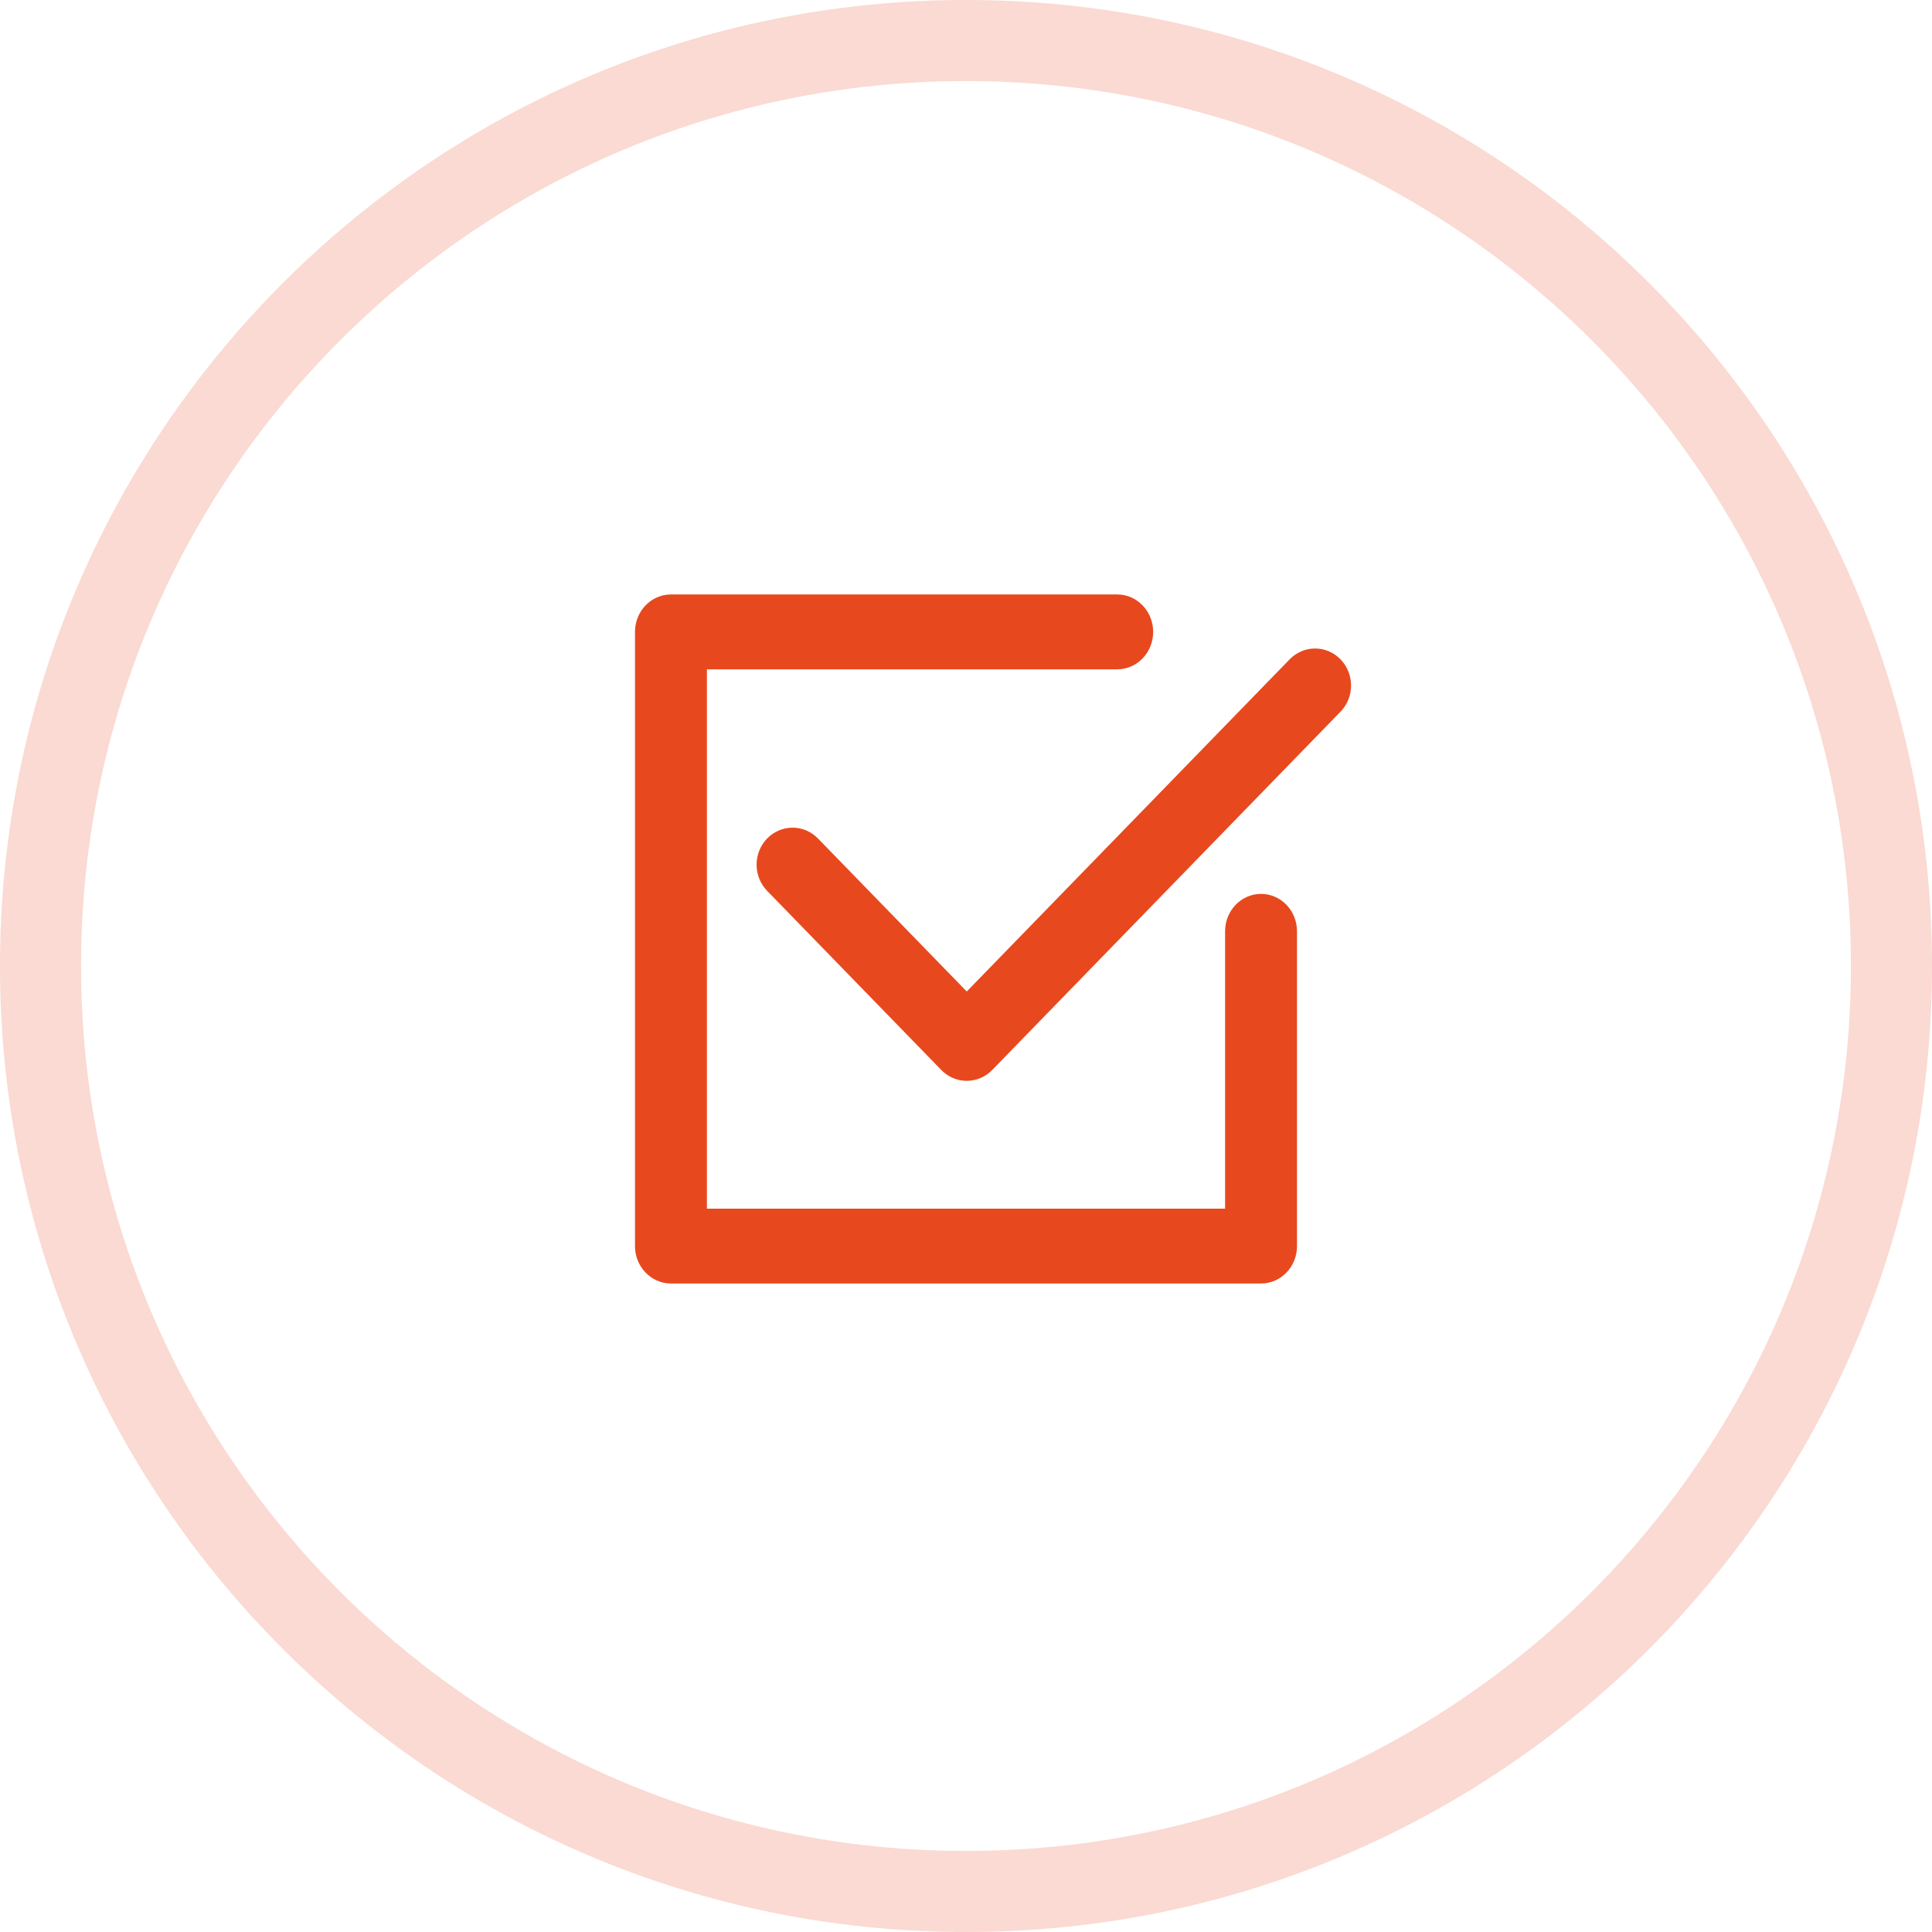
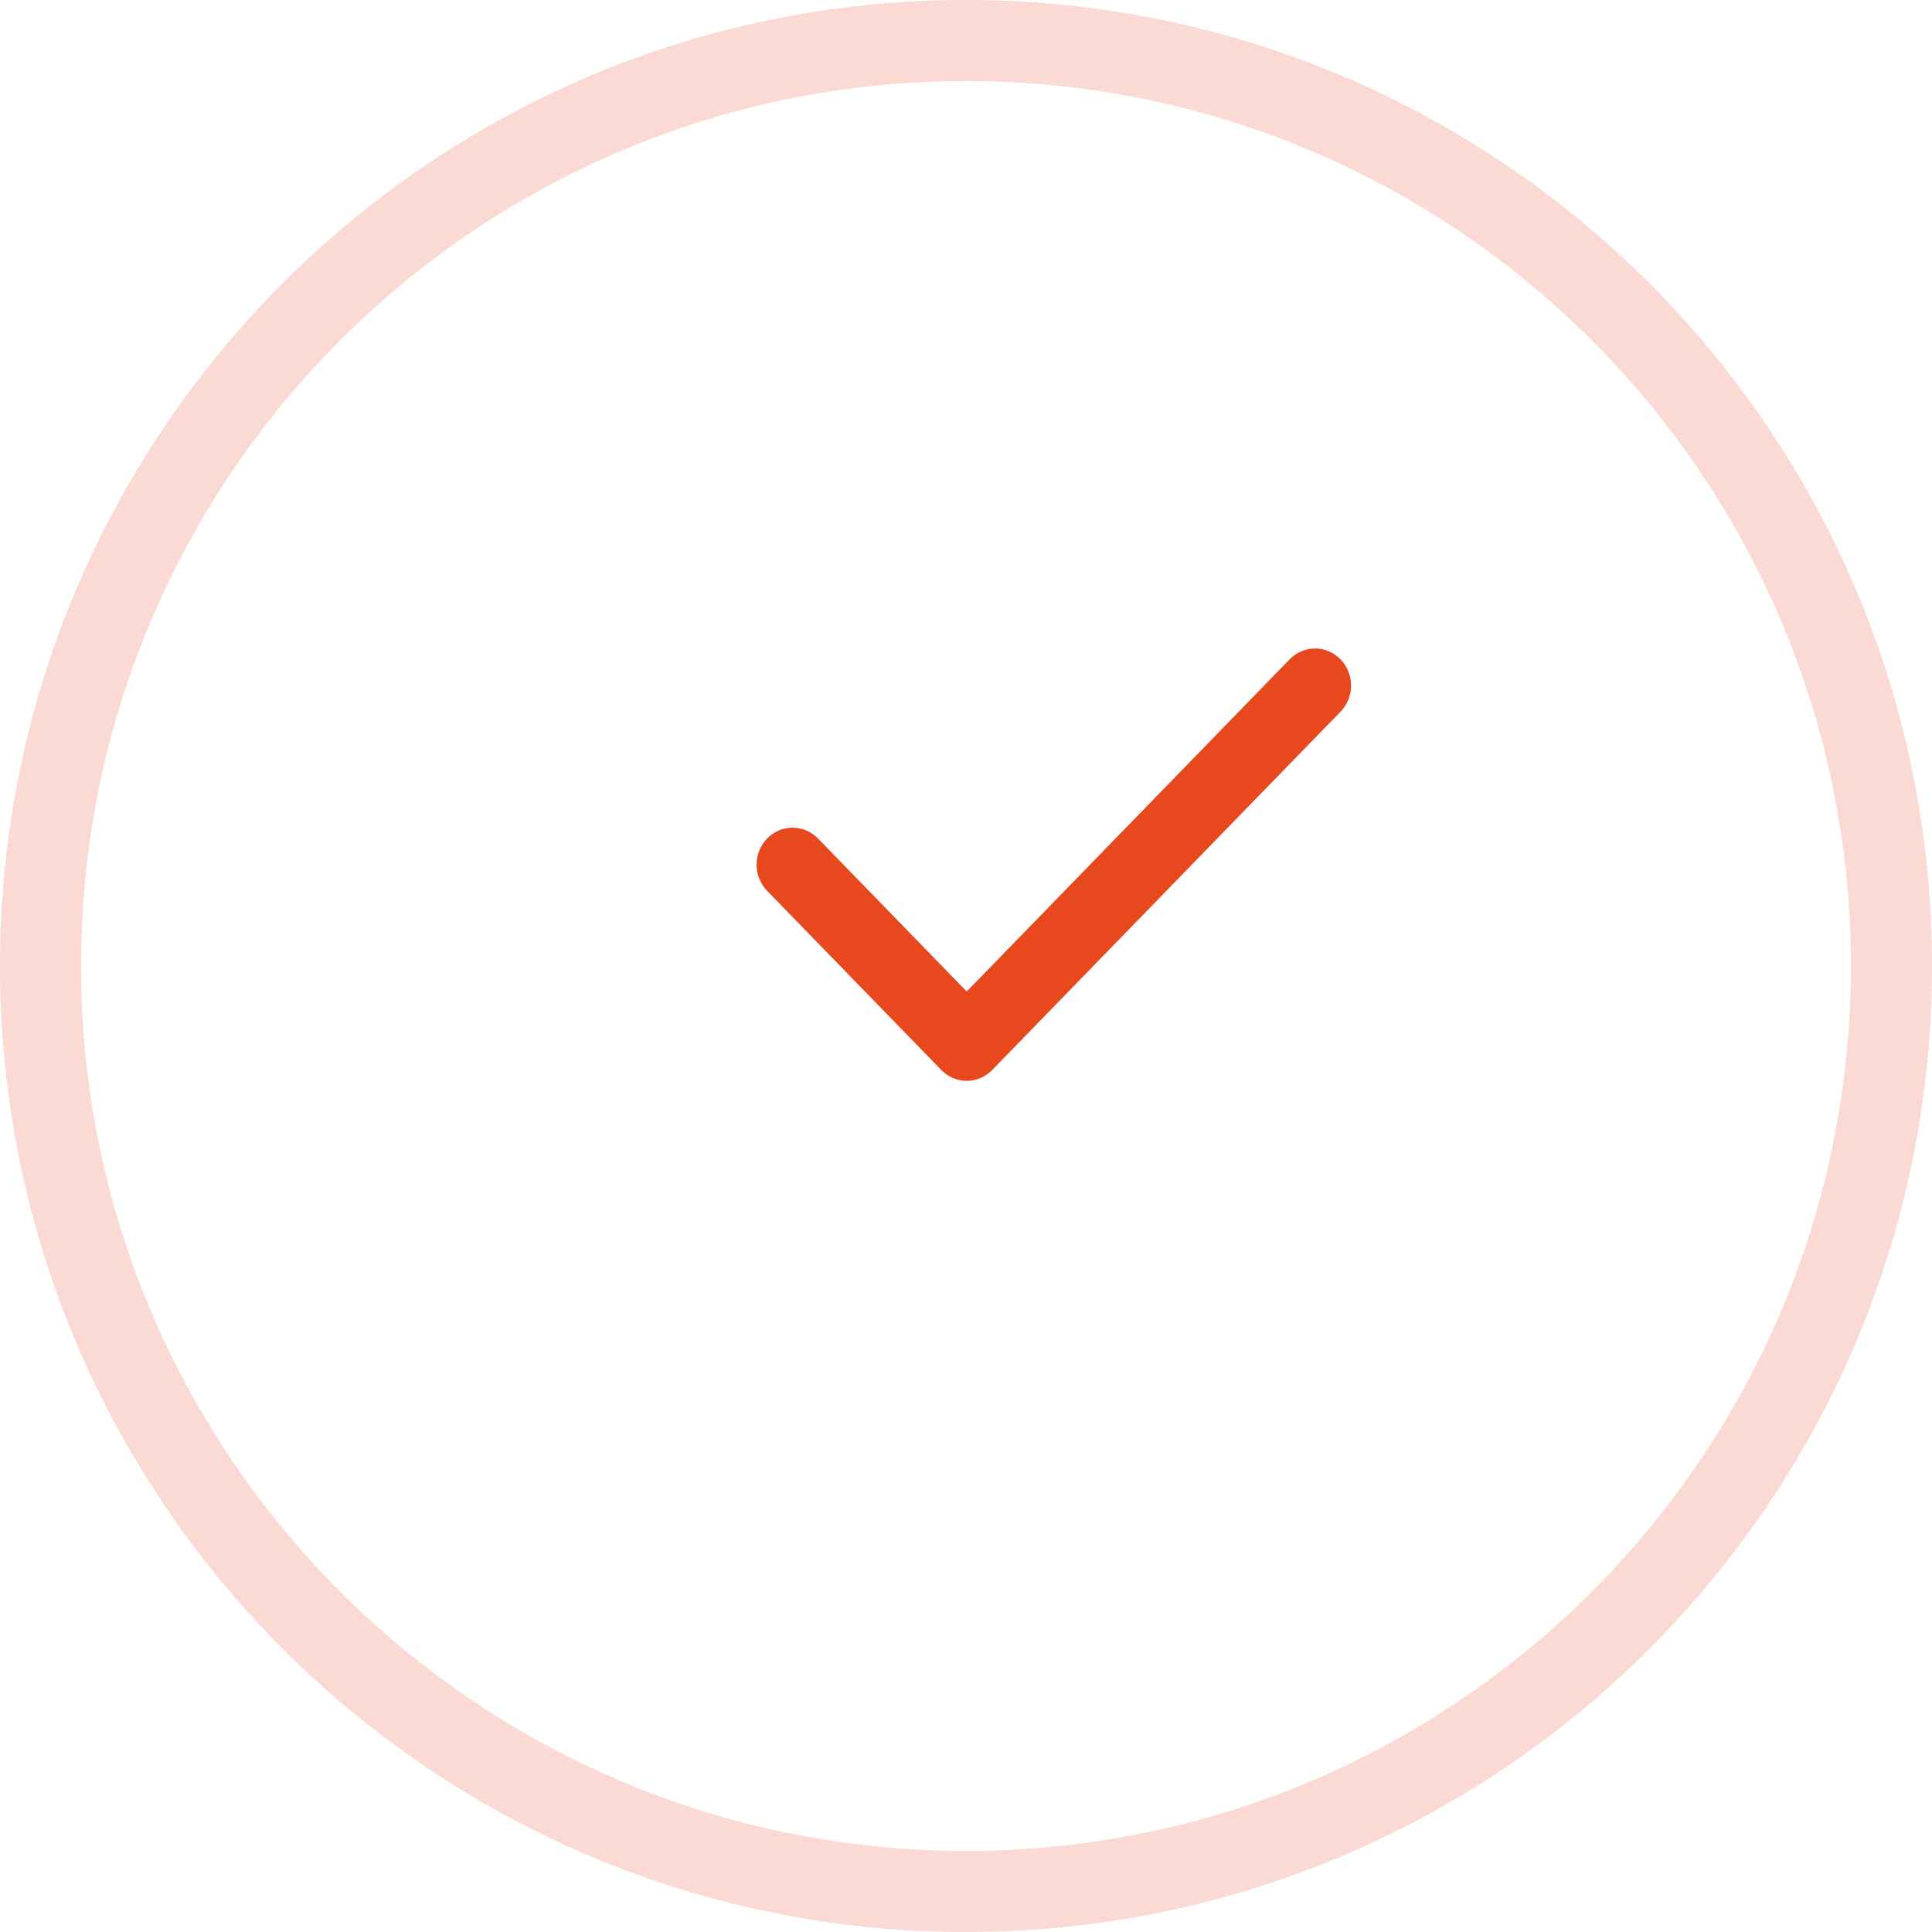
<svg xmlns="http://www.w3.org/2000/svg" width="143px" height="143px" viewBox="0 0 143 143" version="1.1">
  <title>Step1-helpbox-waehlen</title>
  <g id="Page-1" stroke="none" stroke-width="1" fill="none" fill-rule="evenodd">
    <g id="Desktop-HD-Copy" transform="translate(-330, -1268)" fill-rule="nonzero">
      <g id="So-Funktionierts" transform="translate(304, 1115)">
        <g id="Step1-helpbox-waehlen" transform="translate(29, 156)">
          <path d="M68.5,-3 C29.012,-3 -3,29.012 -3,68.5 C-3,107.988 29.012,140 68.5,140 C107.988,140 140,107.988 140,68.5 C140,29.012 107.988,-3 68.5,-3 Z M68.5,3 C104.675,3 134,32.325 134,68.5 C134,104.675 104.675,134 68.5,134 C32.325,134 3,104.675 3,68.5 C3,32.325 32.325,3 68.5,3 Z" id="Oval" fill="#fadad2" />
          <g id="select" transform="translate(44, 41)" fill="#e8481e">
            <path d="M52.22,4.802 C51.18,3.732 49.493,3.733 48.454,4.803 L24.555,29.387 L13.546,18.064 C12.506,16.994 10.82,16.994 9.78,18.063 C8.74,19.133 8.74,20.867 9.78,21.937 L22.672,35.198 C23.172,35.711 23.849,36 24.556,36 C25.262,36 25.939,35.711 26.439,35.198 L52.221,8.676 C53.26,7.606 53.26,5.872 52.22,4.802 Z" id="Path" />
-             <path d="M46.338,22.163 C44.868,22.163 43.677,23.403 43.677,24.933 L43.677,45.459 L5.323,45.459 L5.323,5.541 L35.692,5.541 C37.162,5.541 38.353,4.301 38.353,2.77 C38.353,1.24 37.162,0 35.692,0 L2.662,0 C1.192,0 0,1.24 0,2.77 L0,48.23 C0,49.76 1.192,51 2.662,51 L46.338,51 C47.809,51 49,49.76 49,48.23 L49,24.933 C49,23.403 47.809,22.163 46.338,22.163 Z" id="Path" />
          </g>
        </g>
      </g>
    </g>
  </g>
</svg>